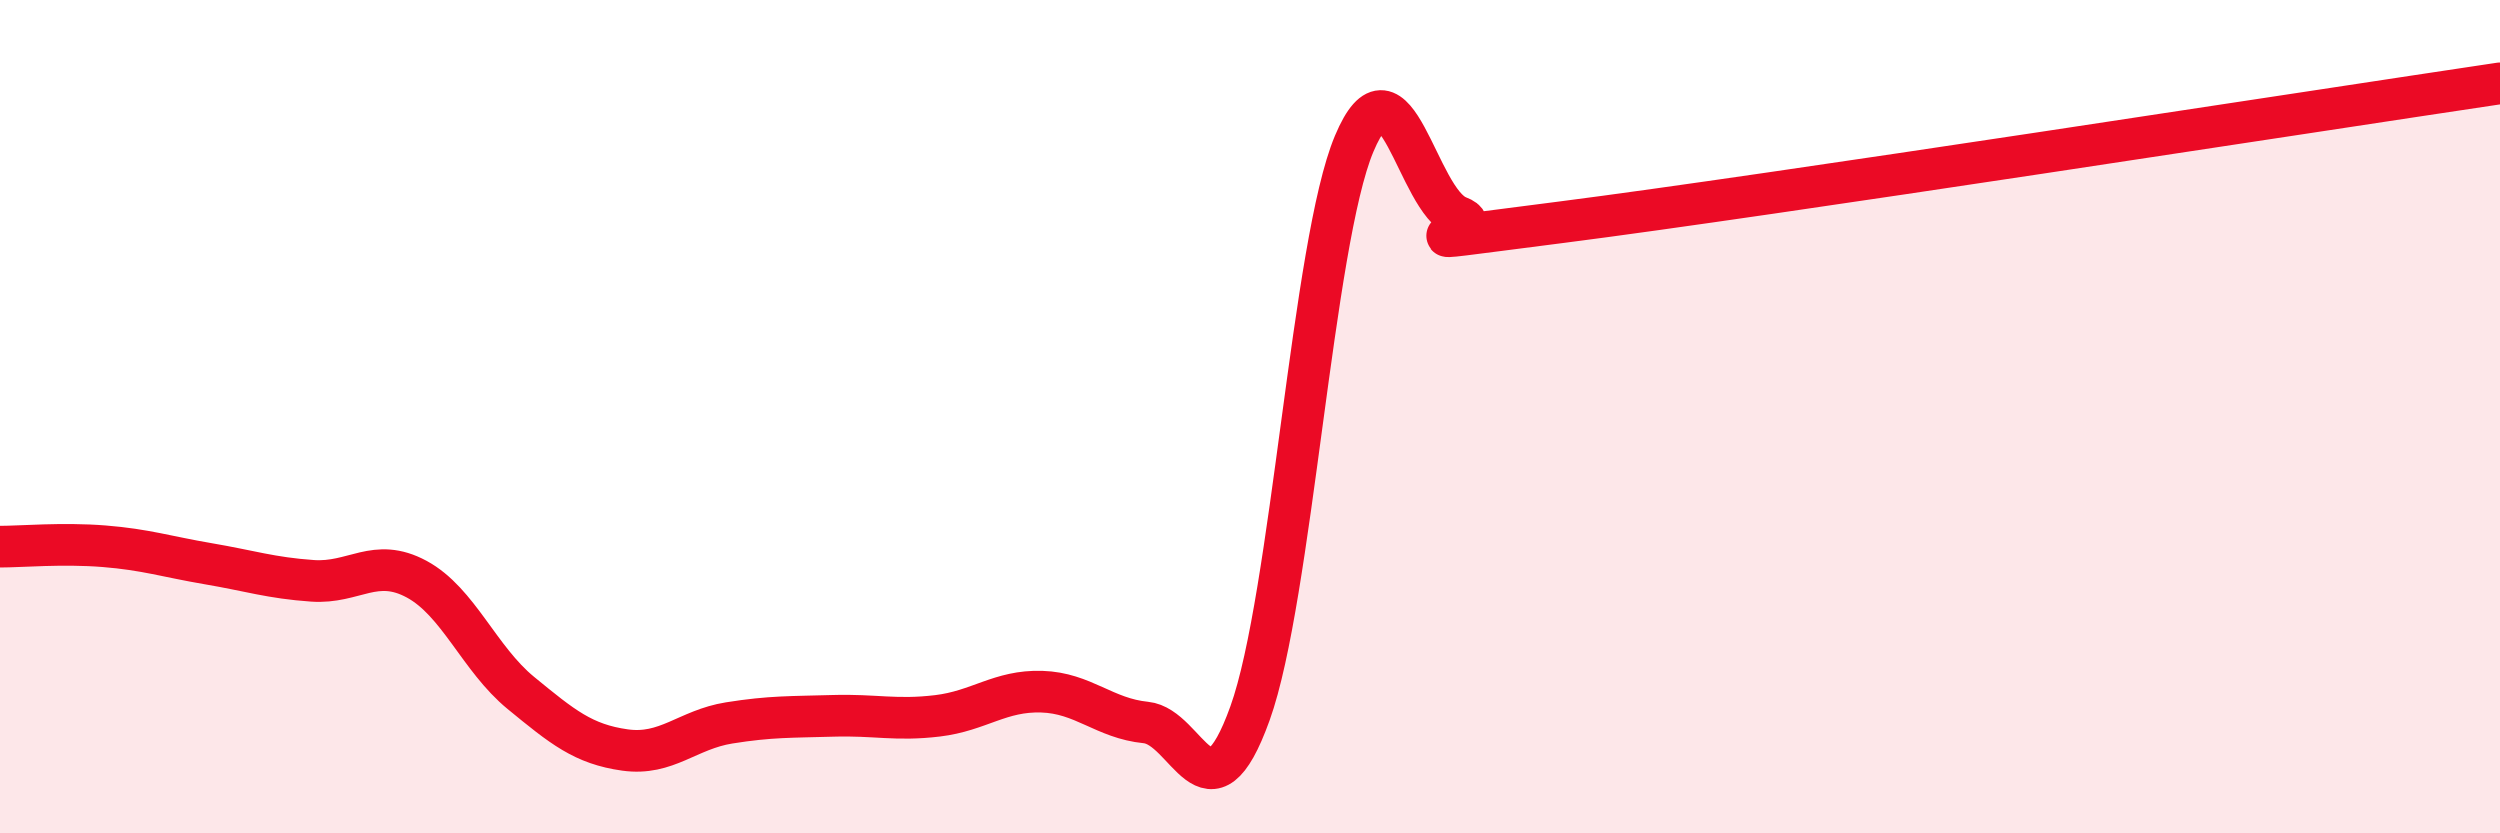
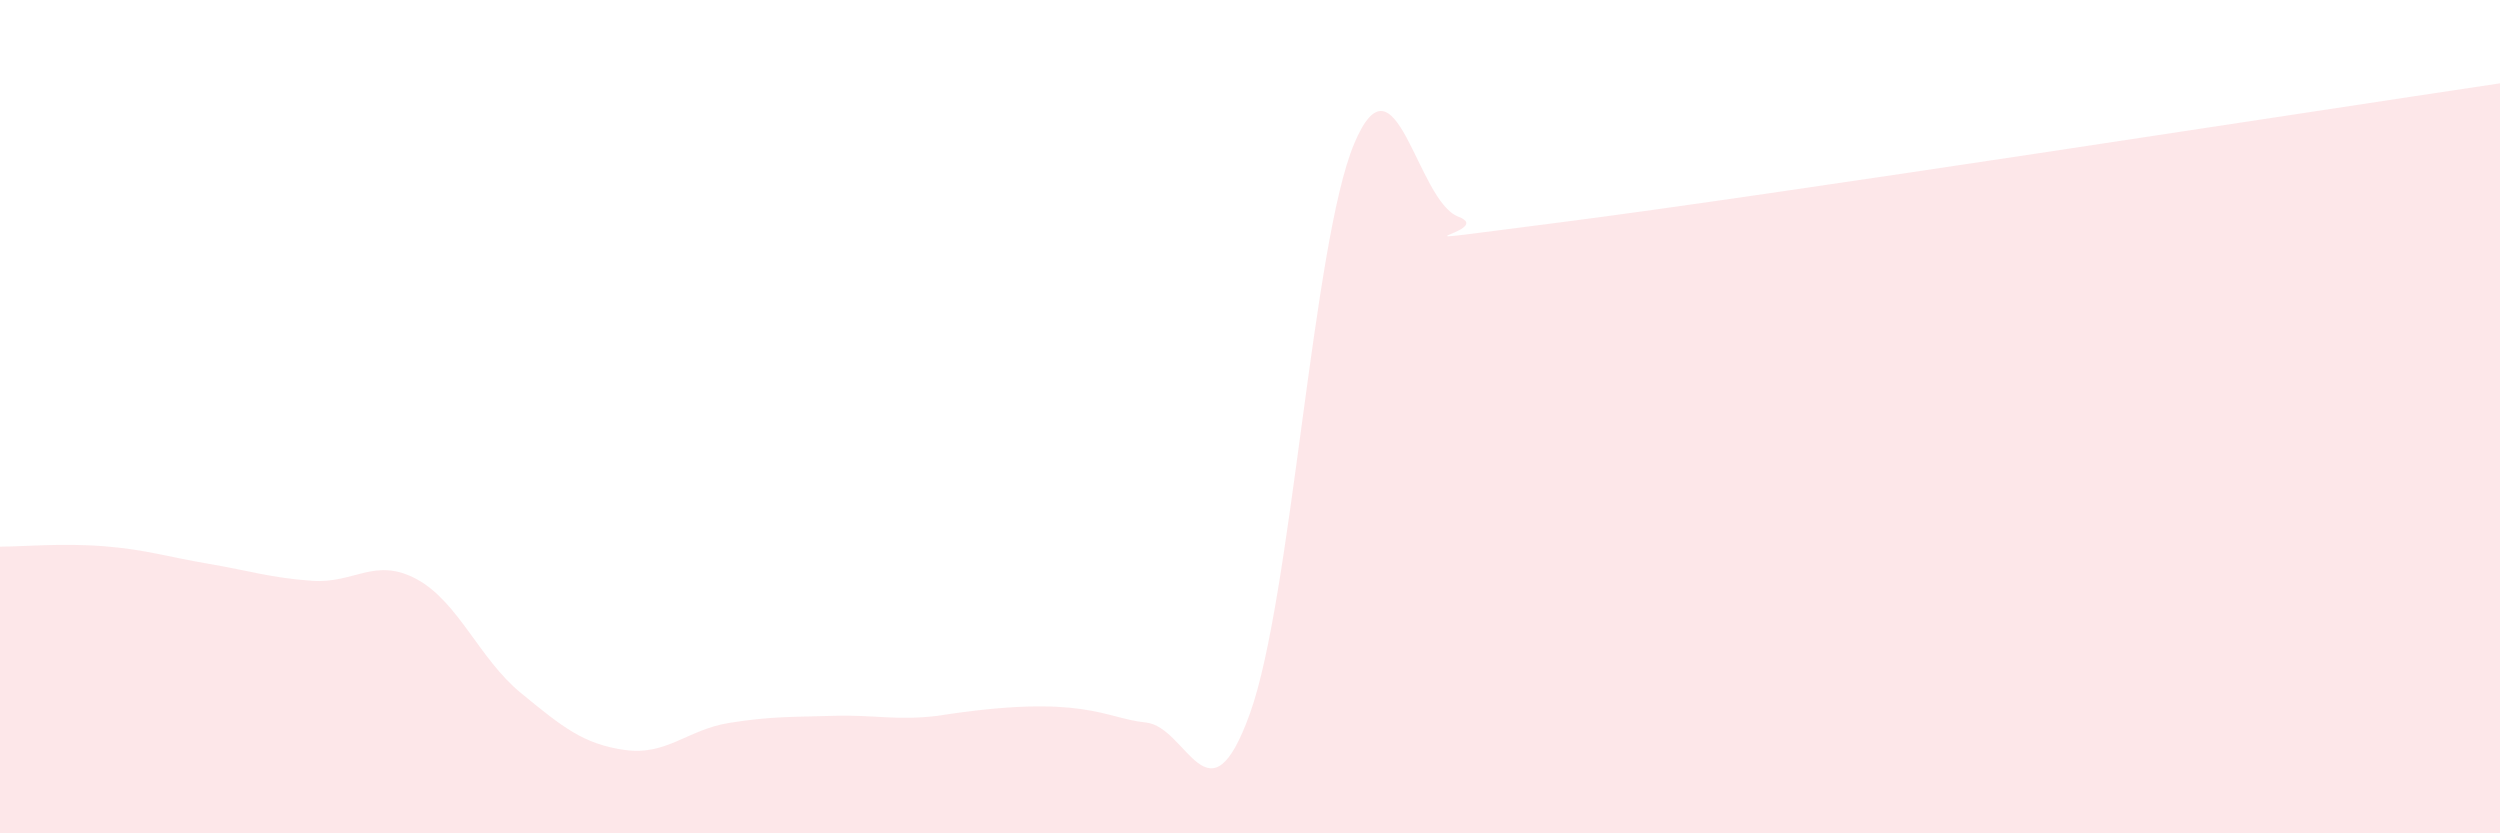
<svg xmlns="http://www.w3.org/2000/svg" width="60" height="20" viewBox="0 0 60 20">
-   <path d="M 0,13.12 C 0.5,13.12 1.5,13.03 2.5,13.11 C 3.5,13.19 4,13.36 5,13.53 C 6,13.7 6.5,13.87 7.5,13.94 C 8.5,14.01 9,13.36 10,13.9 C 11,14.44 11.5,15.81 12.5,16.63 C 13.5,17.45 14,17.86 15,18 C 16,18.14 16.5,17.51 17.5,17.35 C 18.5,17.19 19,17.21 20,17.18 C 21,17.15 21.5,17.3 22.5,17.18 C 23.5,17.06 24,16.57 25,16.6 C 26,16.63 26.5,17.24 27.5,17.34 C 28.5,17.44 29,19.9 30,17.12 C 31,14.34 31.5,5.83 32.5,3.45 C 33.5,1.07 34,4.82 35,5.2 C 36,5.58 32.5,5.97 37.5,5.33 C 42.5,4.69 55.5,2.67 60,2L60 20L0 20Z" fill="#EB0A25" opacity="0.1" stroke-linecap="round" stroke-linejoin="round" />
-   <path d="M 0,13.12 C 0.5,13.12 1.5,13.03 2.5,13.11 C 3.5,13.19 4,13.36 5,13.53 C 6,13.7 6.5,13.87 7.5,13.94 C 8.5,14.01 9,13.36 10,13.9 C 11,14.44 11.5,15.81 12.5,16.63 C 13.5,17.45 14,17.86 15,18 C 16,18.14 16.5,17.51 17.5,17.35 C 18.5,17.19 19,17.21 20,17.18 C 21,17.15 21.5,17.3 22.5,17.18 C 23.5,17.06 24,16.57 25,16.6 C 26,16.63 26.5,17.24 27.5,17.34 C 28.5,17.44 29,19.9 30,17.12 C 31,14.34 31.5,5.83 32.5,3.45 C 33.5,1.07 34,4.82 35,5.2 C 36,5.58 32.5,5.97 37.5,5.33 C 42.5,4.69 55.5,2.67 60,2" stroke="#EB0A25" stroke-width="1" fill="none" stroke-linecap="round" stroke-linejoin="round" />
+   <path d="M 0,13.12 C 0.5,13.12 1.5,13.03 2.5,13.11 C 3.5,13.19 4,13.36 5,13.53 C 6,13.7 6.5,13.87 7.5,13.94 C 8.5,14.01 9,13.36 10,13.9 C 11,14.44 11.5,15.81 12.5,16.63 C 13.5,17.45 14,17.86 15,18 C 16,18.14 16.5,17.51 17.5,17.35 C 18.5,17.19 19,17.21 20,17.18 C 21,17.15 21.5,17.3 22.5,17.18 C 26,16.63 26.5,17.24 27.5,17.34 C 28.5,17.44 29,19.9 30,17.12 C 31,14.34 31.5,5.83 32.5,3.45 C 33.5,1.07 34,4.82 35,5.2 C 36,5.58 32.5,5.97 37.5,5.33 C 42.5,4.69 55.5,2.67 60,2L60 20L0 20Z" fill="#EB0A25" opacity="0.1" stroke-linecap="round" stroke-linejoin="round" />
</svg>